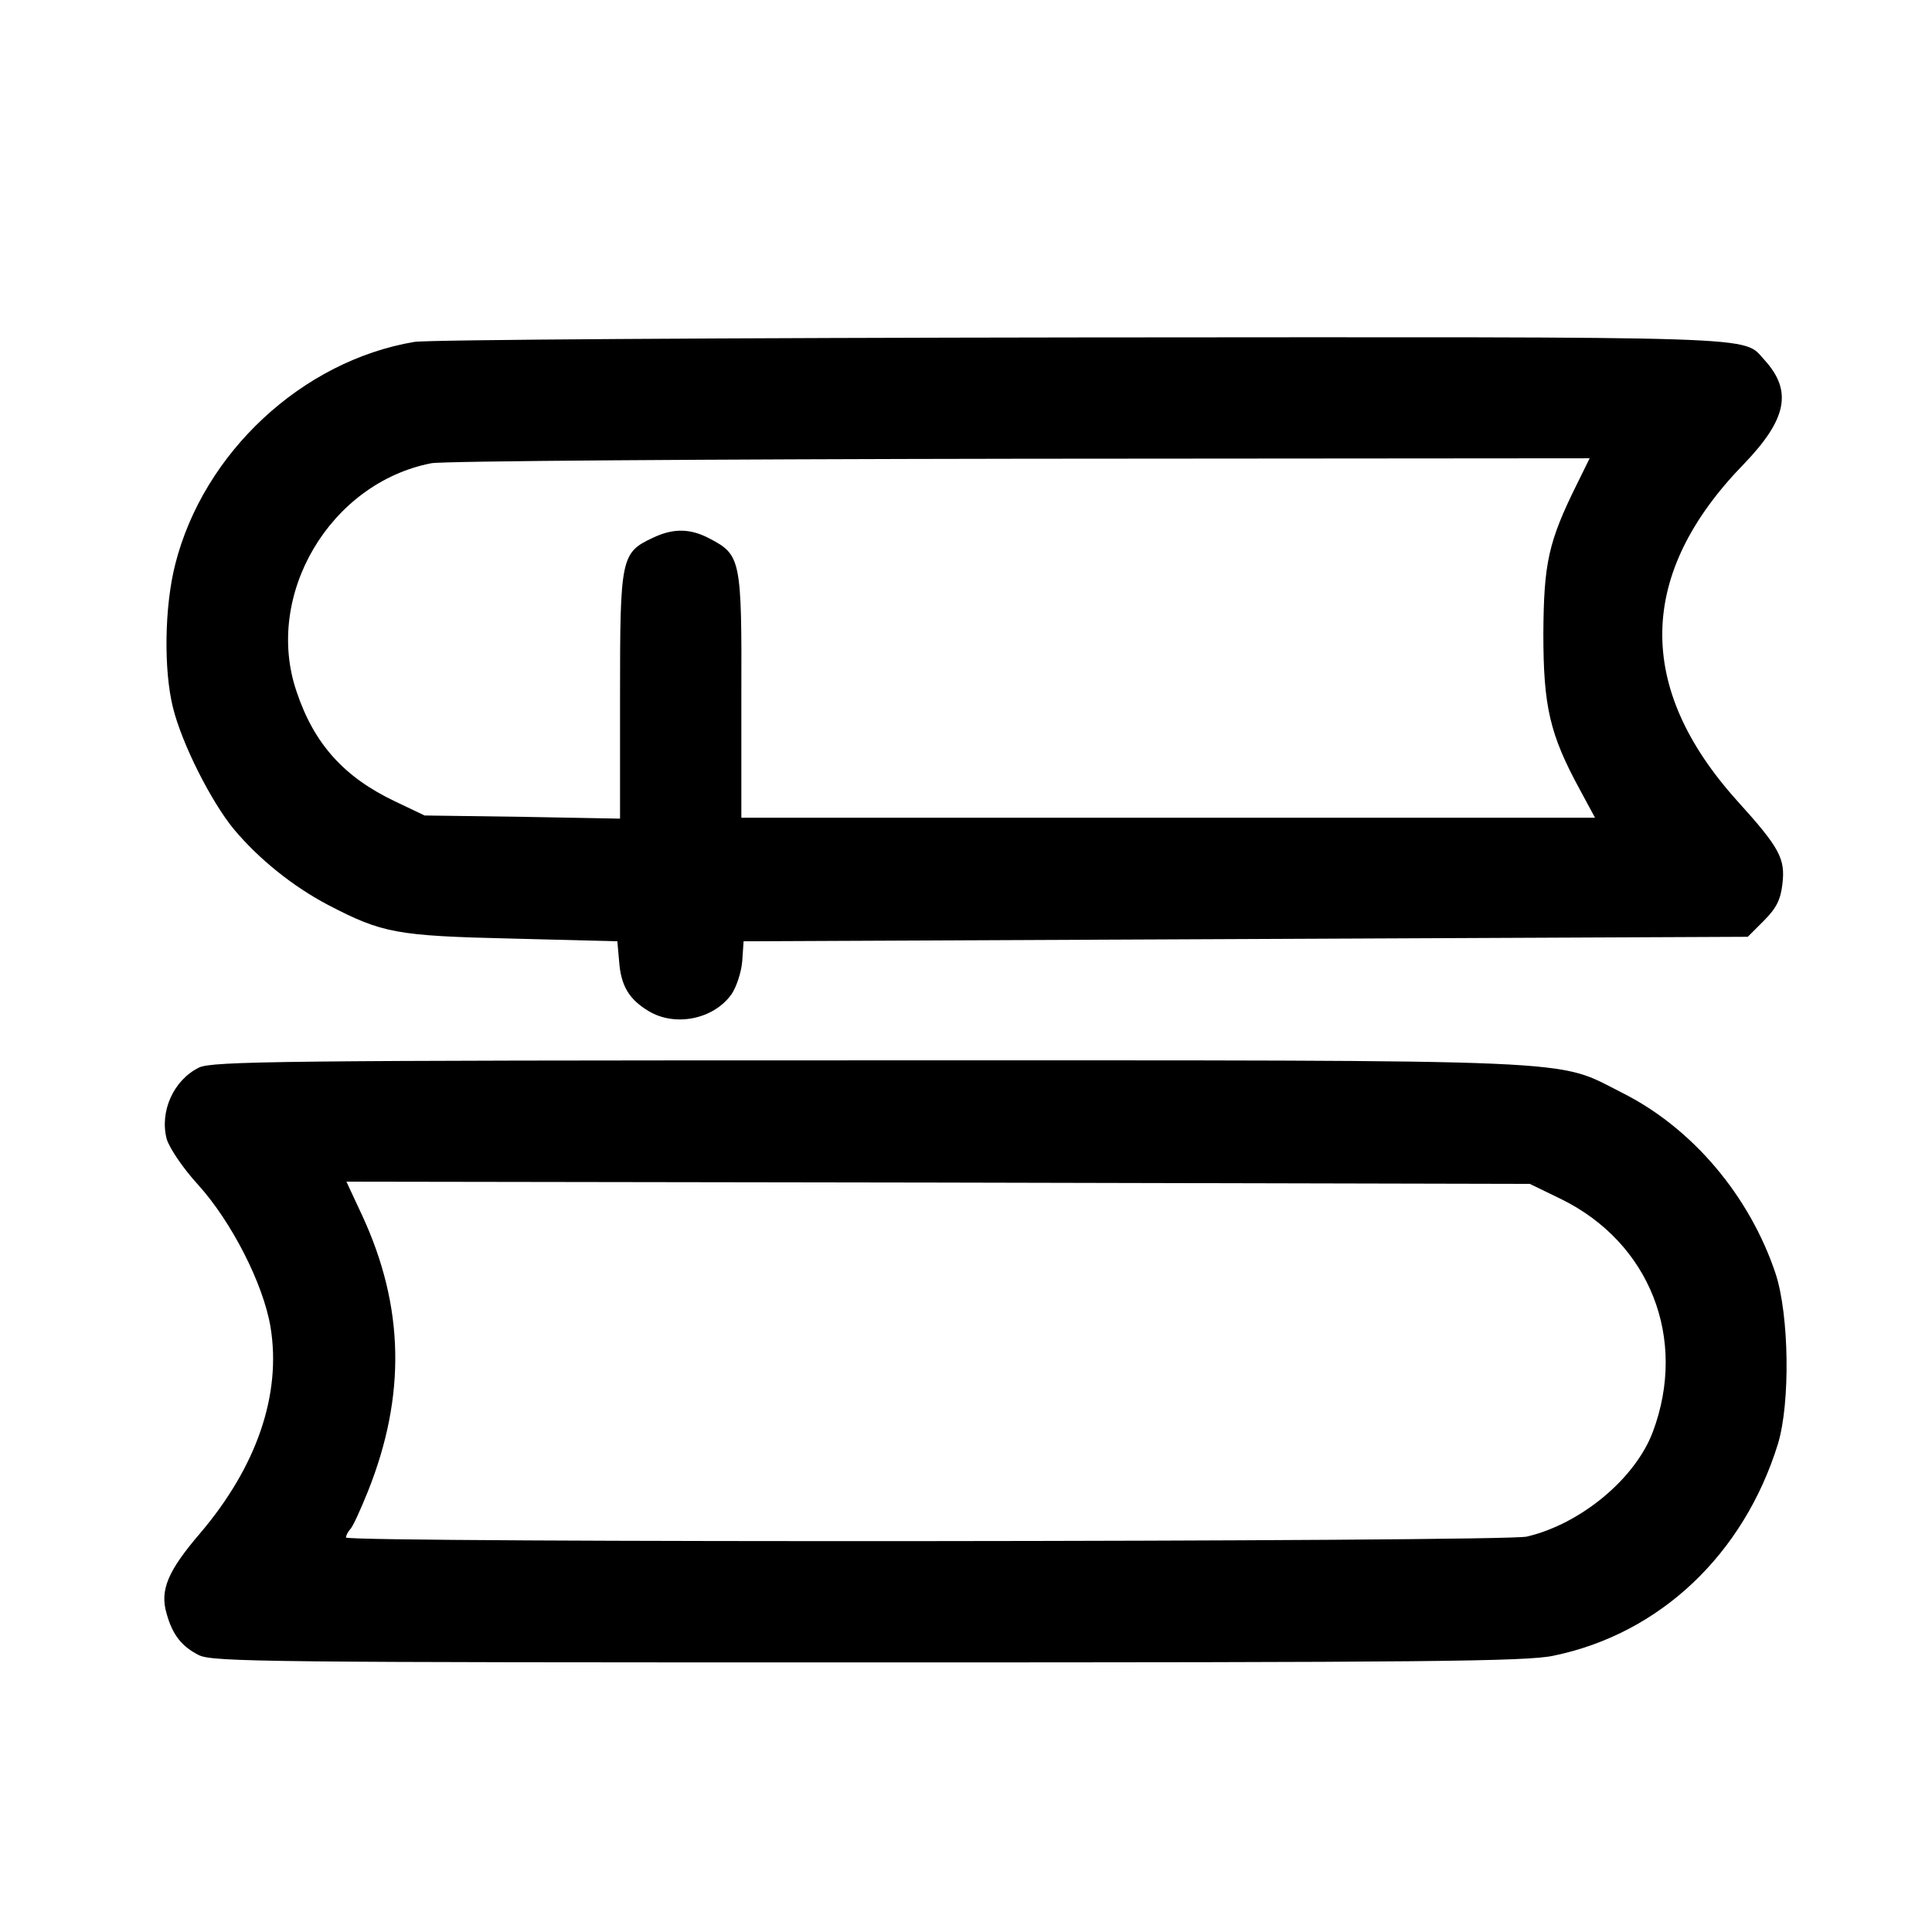
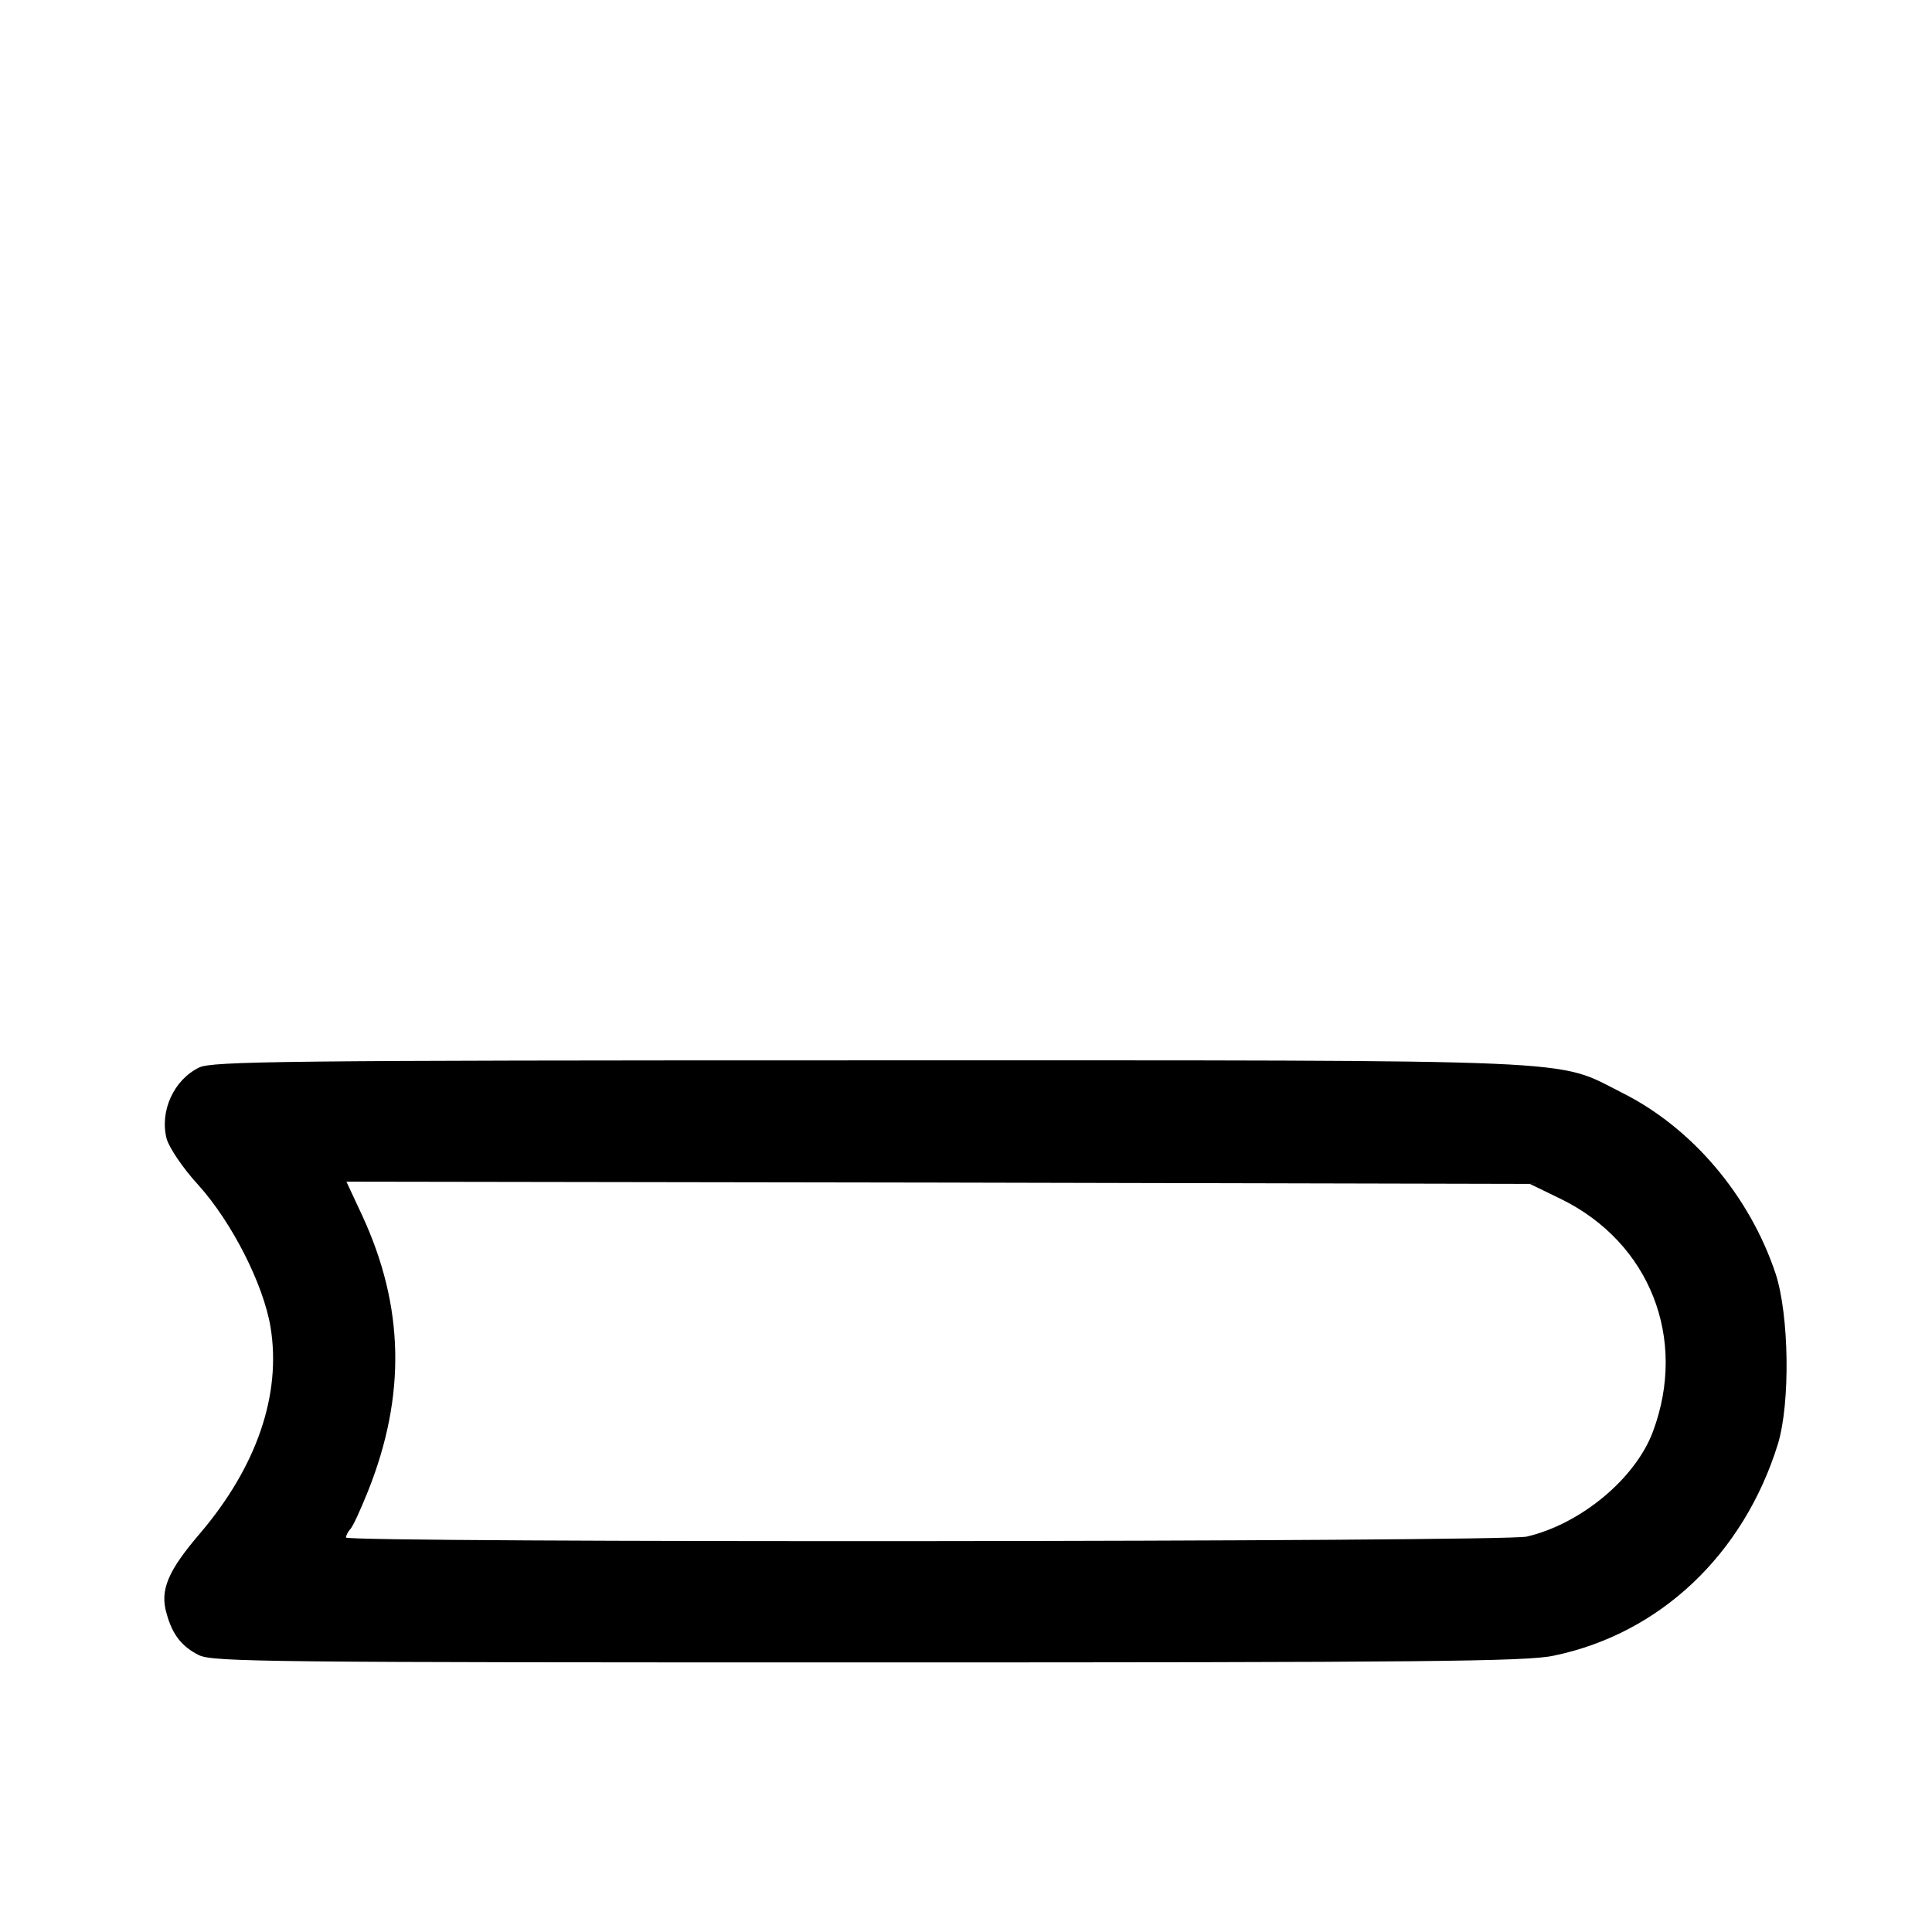
<svg xmlns="http://www.w3.org/2000/svg" version="1.0" width="512" height="512" viewBox="165 185 430 430" preserveAspectRatio="xMidYMid meet">
  <g transform="translate(0,800) scale(0.1,-0.1)" fill="#000000" stroke="none">
-     <path d="M2572 5389 c-249 -42 -469 -246 -532 -495 -24 -94 -26 -235 -5 -319 20 -81 85 -209 135 -270 56 -67 132 -128 210 -169 121 -63 152 -69 410 -75 l234 -6 4 -45 c4 -54 22 -84 65 -110 59 -36 145 -19 185 37 11 16 22 49 24 74 l3 44 1117 5 1118 5 36 36 c28 28 37 47 41 81 7 57 -6 81 -100 185 -228 253 -223 507 15 751 95 99 108 162 45 231 -50 54 25 51 -1519 50 -788 -1 -1457 -5 -1486 -10z m2588 -316 c-64 -129 -74 -176 -75 -333 0 -162 14 -224 81 -347 l34 -63 -950 0 -950 0 0 271 c1 303 -1 314 -70 350 -43 23 -81 24 -127 2 -71 -33 -73 -45 -73 -351 l0 -274 -217 4 -218 3 -65 31 c-114 54 -181 128 -220 245 -73 214 74 464 300 508 25 5 615 9 1312 10 l1266 1 -28 -57z" />
    <path d="M2093 3774 c-57 -28 -88 -98 -72 -159 6 -20 36 -65 70 -102 75 -83 145 -221 161 -316 25 -151 -31 -312 -157 -460 -71 -83 -90 -126 -74 -179 13 -47 34 -73 72 -92 32 -15 159 -16 1490 -16 1239 0 1466 2 1525 15 237 49 423 226 499 471 28 92 25 287 -5 379 -58 174 -186 325 -342 403 -151 76 -54 72 -1680 72 -1305 0 -1458 -2 -1487 -16z m3032 -293 c197 -97 281 -310 204 -517 -39 -105 -161 -206 -281 -234 -52 -12 -2628 -14 -2628 -2 0 4 4 12 9 18 6 5 23 43 40 85 85 213 81 411 -13 614 l-35 75 1317 -2 1317 -3 70 -34z" />
  </g>
</svg>